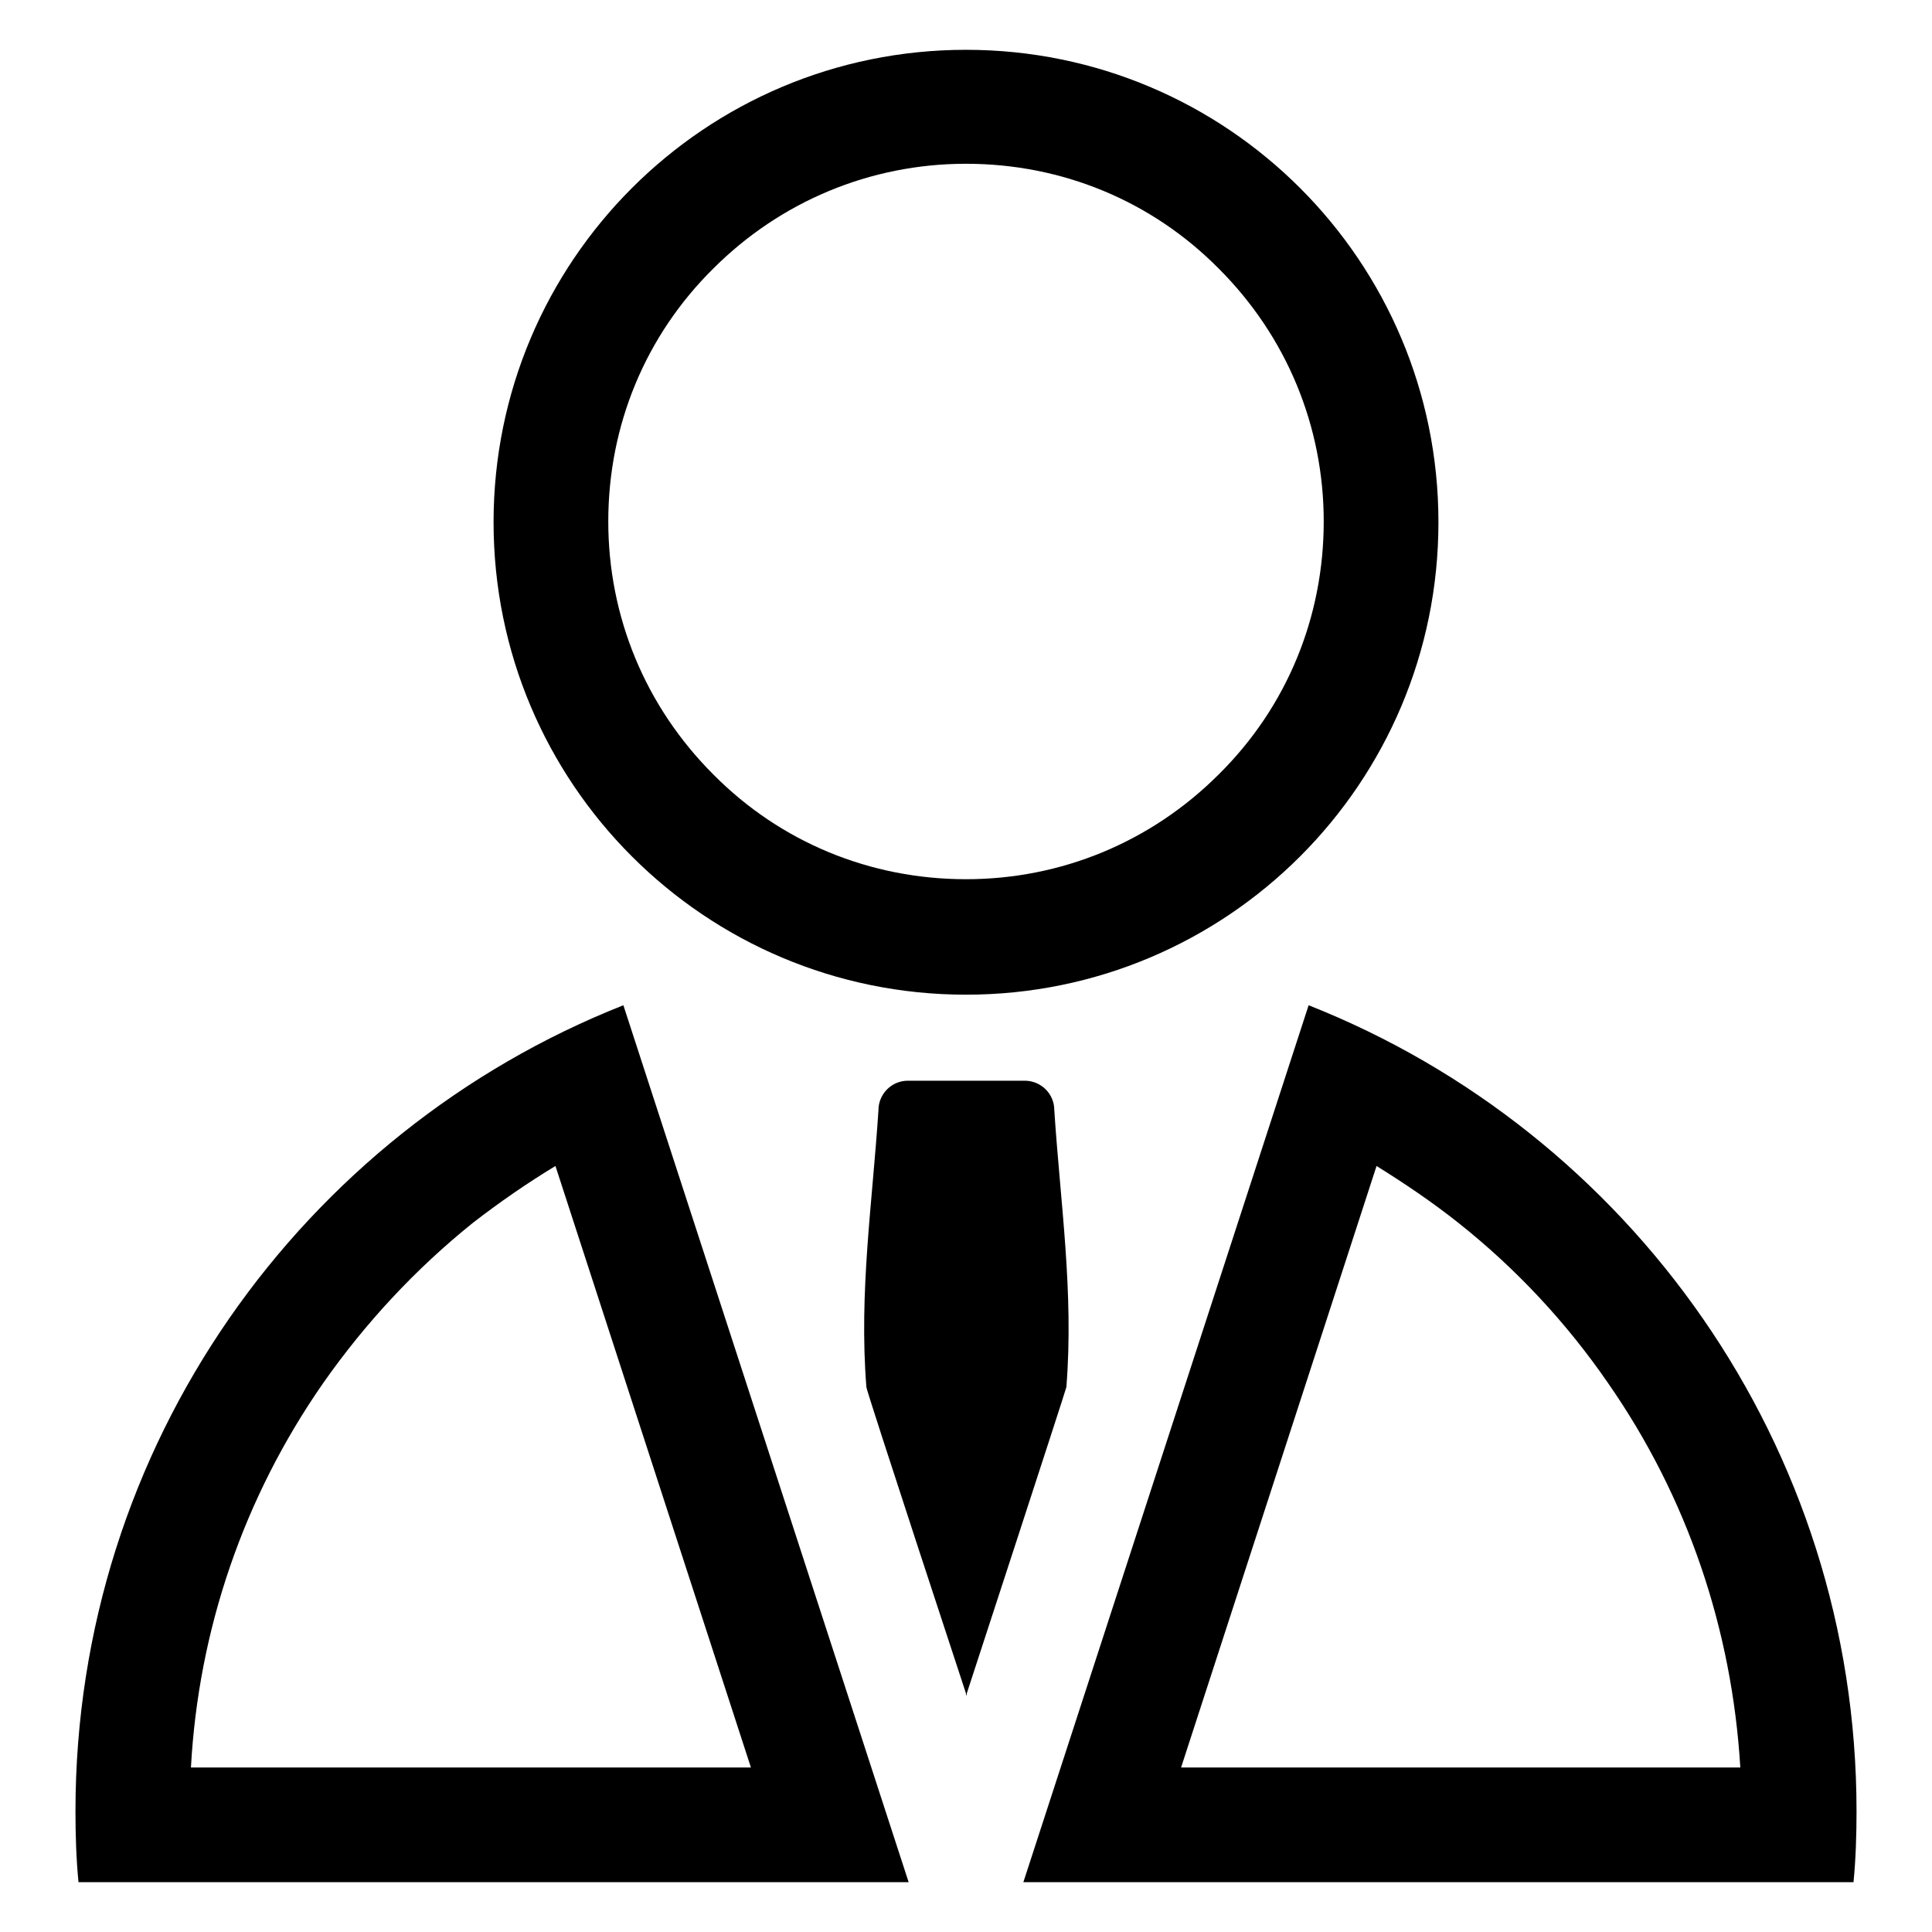
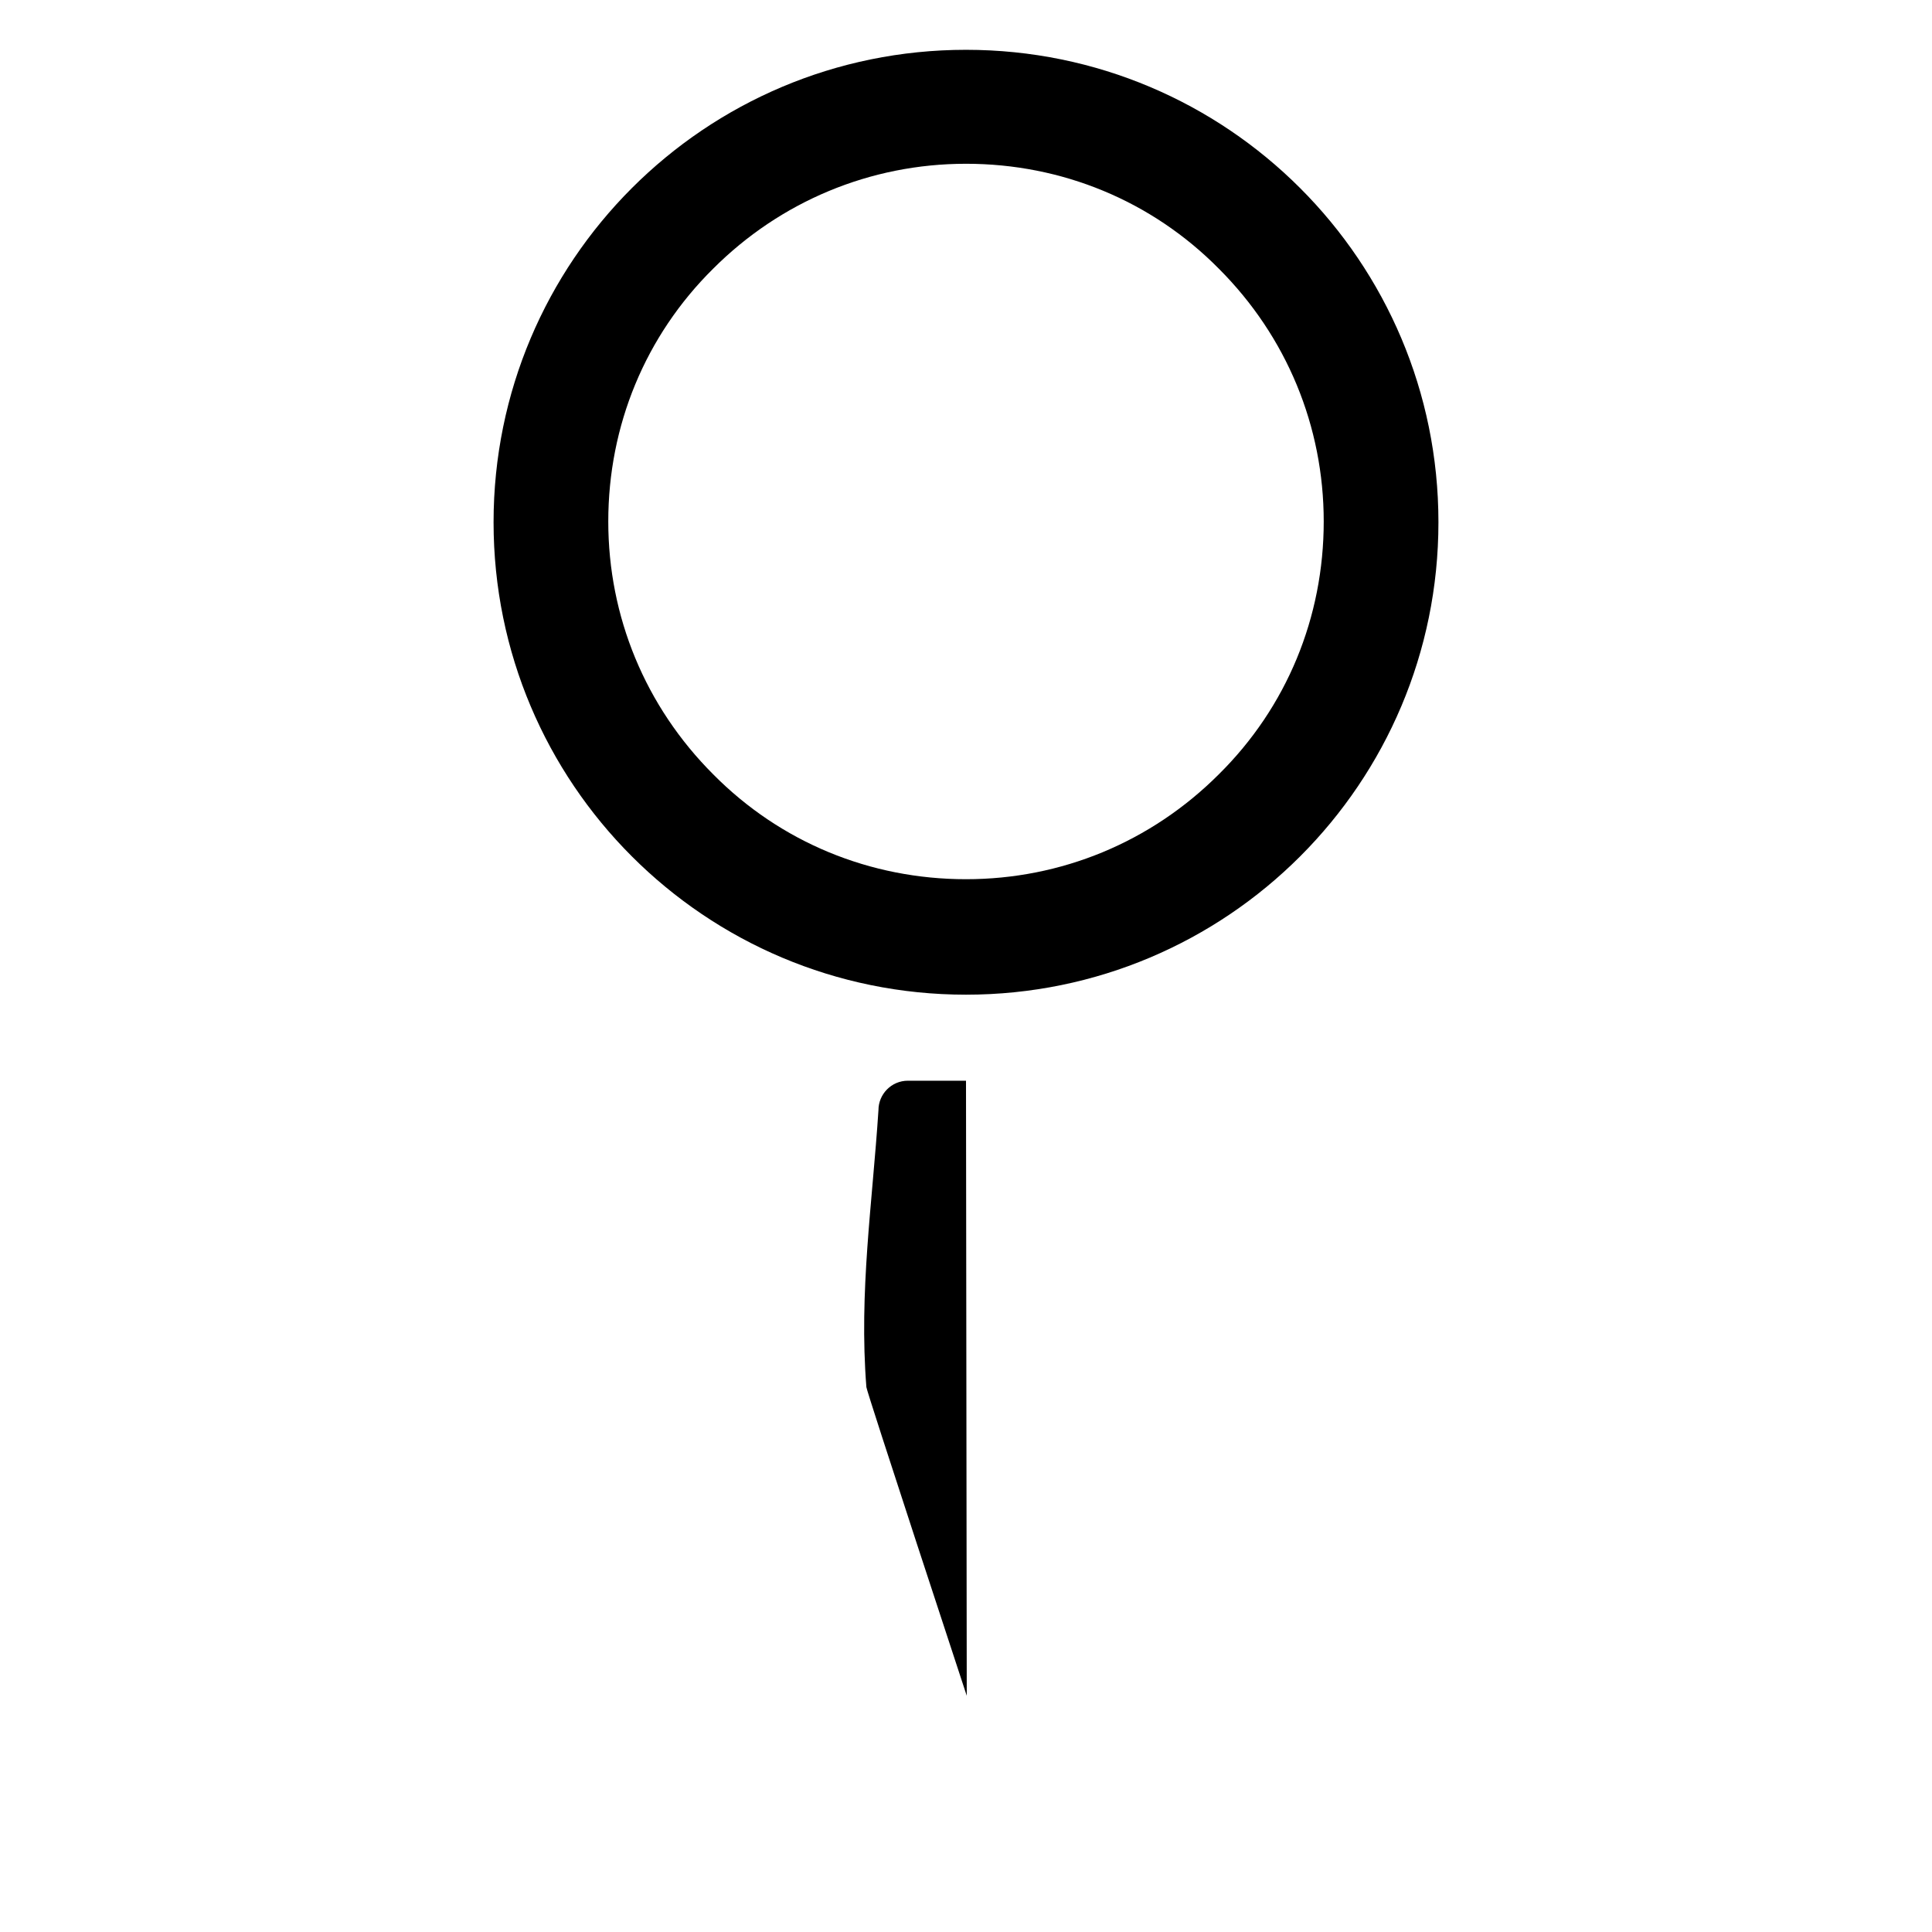
<svg xmlns="http://www.w3.org/2000/svg" version="1.1" x="0px" y="0px" viewBox="0 0 256 256" enable-background="new 0 0 256 256" xml:space="preserve">
  <g>
    <path fill="#000000" d="M128,21.7c12.7,0,24.6,4.9,33.5,13.9c9,9,13.9,20.9,13.9,33.5c0,12.7-4.9,24.6-13.9,33.5 c-9,9-20.9,13.9-33.5,13.9c-12.7,0-24.6-4.9-33.5-13.9c-9-9-13.9-20.9-13.9-33.5c0-12.7,4.9-24.6,13.9-33.5 C103.4,26.7,115.3,21.7,128,21.7 M128,6.6c-34.6,0-62.6,28-62.6,62.6c0,34.6,28,62.6,62.6,62.6s62.6-28,62.6-62.6 C190.6,34.6,162.6,6.6,128,6.6z M128,143.2h-7.7c-2.2,0-3.9,1.8-3.9,3.9c-0.8,12.3-2.6,24.1-1.6,36.7c0,0.5,13.3,40.9,13.3,40.9 L128,143.2L128,143.2L128,143.2z" />
-     <path fill="#000000" d="M128,224.7c0,0,13.2-40.4,13.3-40.9c1-12.6-0.8-24.4-1.6-36.7c0-2.2-1.8-3.9-3.9-3.9H128L128,224.7 L128,224.7L128,224.7z M73.6,154.5l25.9,79.7H25.3c1-18.3,7-35.8,17.5-50.9c5.6-8,12.3-15.2,19.9-21.3 C66.2,159.3,69.8,156.8,73.6,154.5 M82.6,133.2C40.1,150,10,191.5,10,240c0,3.2,0.1,6.3,0.4,9.4h110L82.6,133.2z M182.4,154.5 c3.7,2.3,7.4,4.8,10.8,7.5c7.7,6.1,14.4,13.3,19.9,21.3c10.5,15.1,16.4,32.6,17.5,50.9h-74.1L182.4,154.5 M173.4,133.2l-37.8,116.2 h110c0.3-3.1,0.4-6.2,0.4-9.4C246,191.5,215.9,150,173.4,133.2z" />
  </g>
</svg>